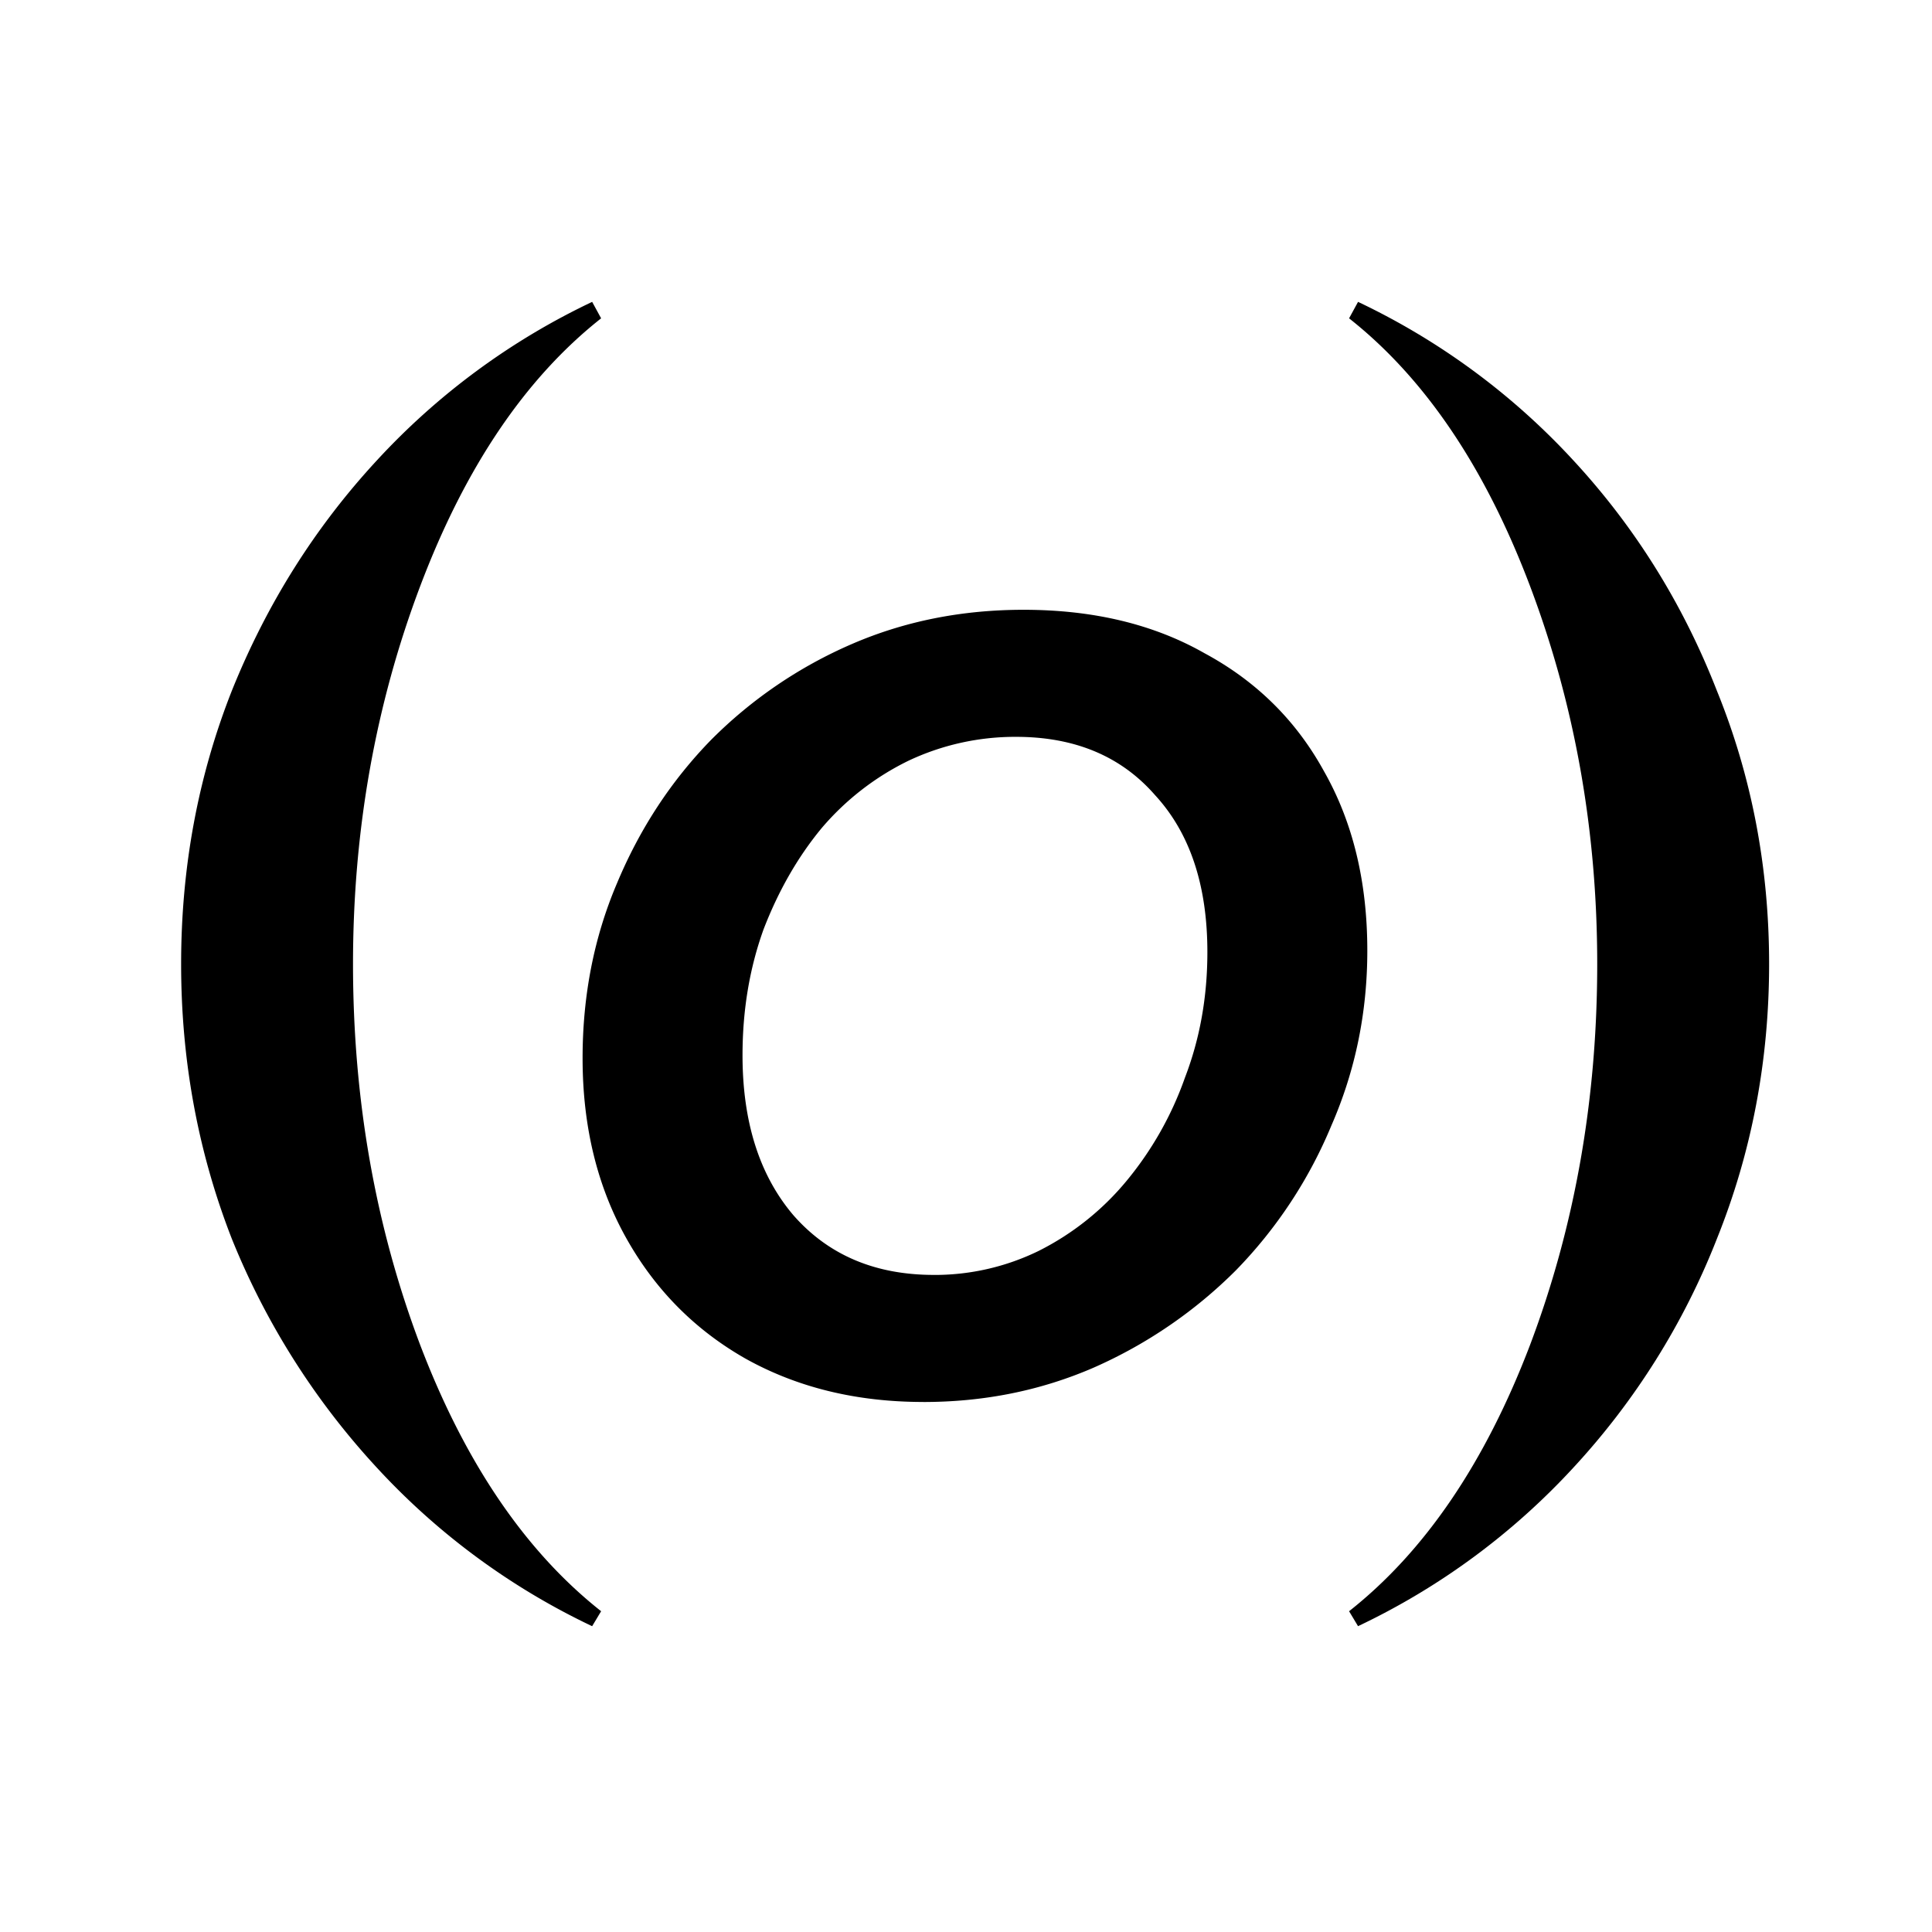
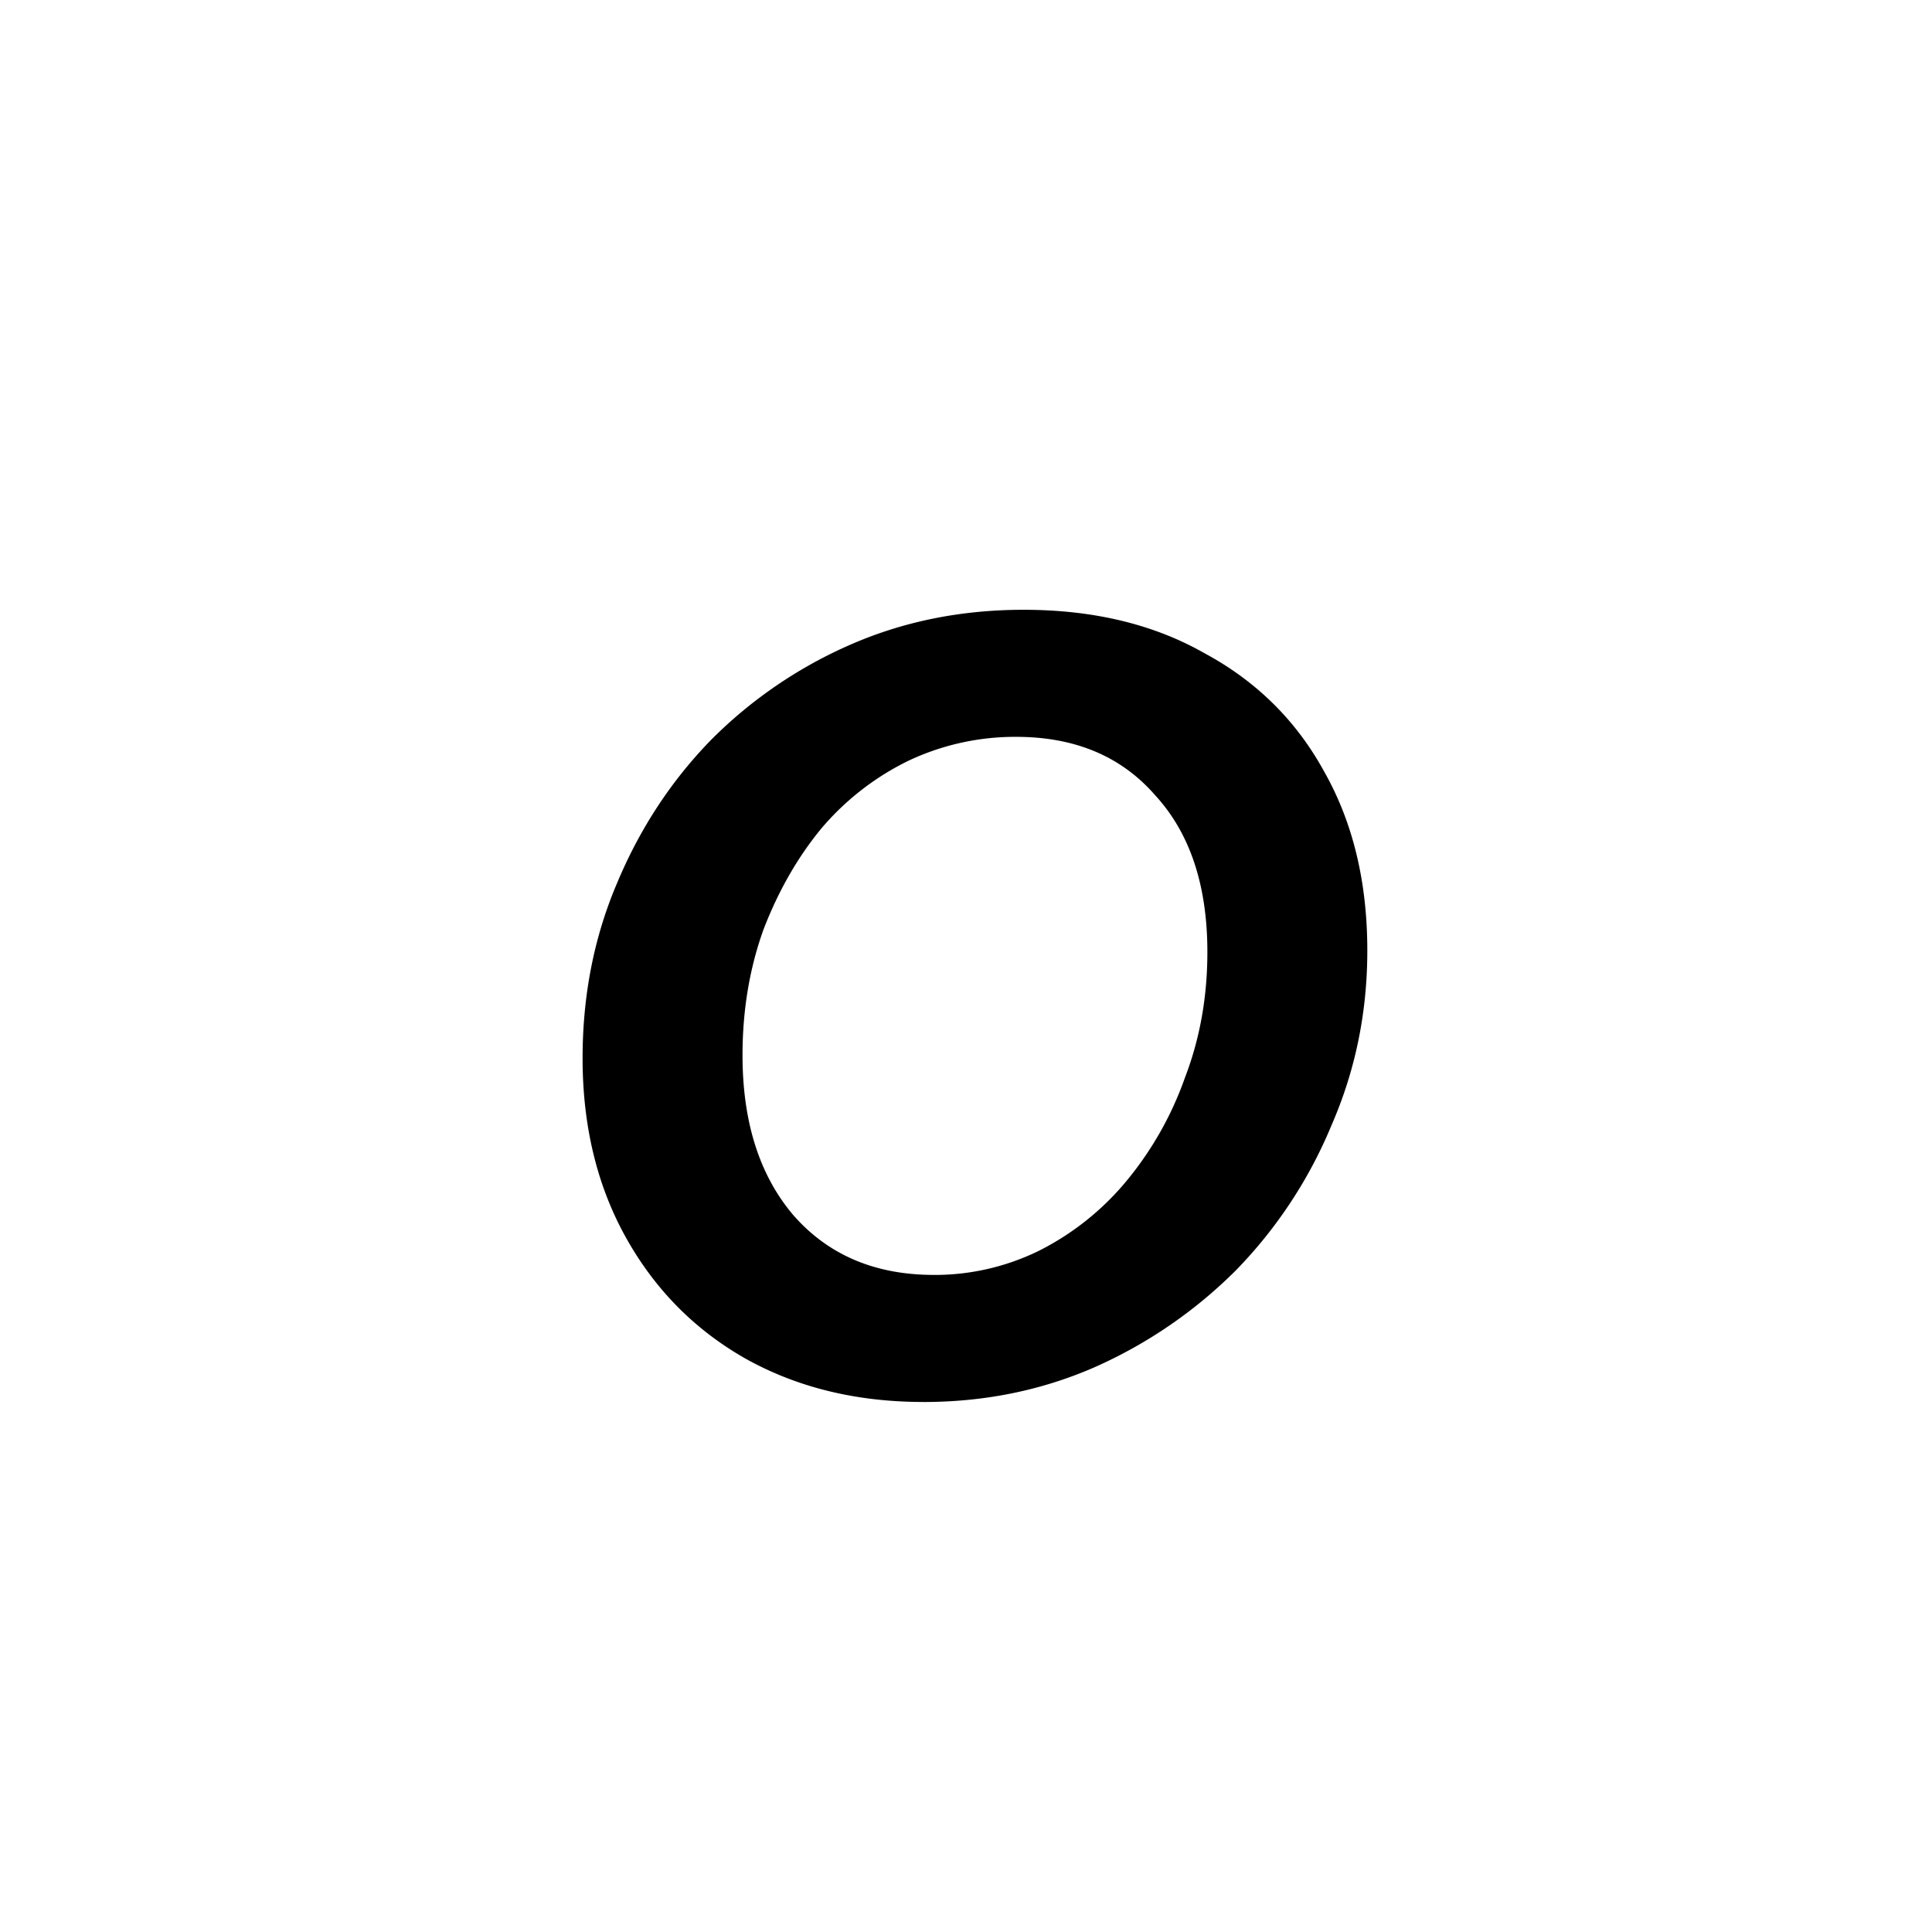
<svg xmlns="http://www.w3.org/2000/svg" width="64" height="64" fill="none">
-   <path fill="#000" d="M52.117 48.621a23.218 23.218 0 0 1-7.13 5.248l-.297-.495c2.51-1.98 4.506-4.918 5.992-8.813 1.485-3.928 2.228-8.137 2.228-12.626 0-4.423-.743-8.6-2.228-12.527-1.486-3.928-3.483-6.883-5.992-8.863l.297-.545a23.218 23.218 0 0 1 7.13 5.248c2.047 2.212 3.632 4.754 4.754 7.626 1.155 2.838 1.733 5.859 1.733 9.06 0 3.203-.578 6.24-1.733 9.111a24.093 24.093 0 0 1-4.754 7.576Z" />
  <path fill="#000" d="M30.588 46.442c-2.212 0-4.176-.478-5.892-1.436-1.684-.957-3.004-2.294-3.961-4.01-.957-1.717-1.436-3.697-1.436-5.942 0-2.08.38-4.01 1.139-5.793.759-1.816 1.799-3.4 3.119-4.753a14.934 14.934 0 0 1 4.654-3.17c1.75-.759 3.648-1.138 5.695-1.138 2.31 0 4.307.479 5.99 1.436 1.717.924 3.038 2.228 3.962 3.911.957 1.684 1.436 3.664 1.436 5.942 0 2.047-.396 3.978-1.189 5.793a15.208 15.208 0 0 1-3.168 4.803 15.48 15.48 0 0 1-4.704 3.218c-1.75.76-3.631 1.14-5.645 1.14Zm.347-4.208a7.844 7.844 0 0 0 3.466-.793 9.027 9.027 0 0 0 2.921-2.327 11.19 11.19 0 0 0 1.931-3.416c.495-1.288.743-2.674.743-4.16 0-2.211-.578-3.944-1.733-5.198-1.123-1.288-2.657-1.931-4.605-1.931a8.27 8.27 0 0 0-3.565.792 8.883 8.883 0 0 0-2.872 2.228c-.792.957-1.436 2.08-1.931 3.367-.462 1.287-.693 2.674-.693 4.159 0 2.212.561 3.978 1.683 5.298 1.156 1.32 2.707 1.98 4.655 1.98Z" />
-   <path fill="#000" d="M19.616 53.87a23.22 23.22 0 0 1-7.13-5.249 24.842 24.842 0 0 1-4.803-7.576C6.561 38.173 6 35.137 6 31.935c0-3.202.561-6.223 1.683-9.061 1.156-2.872 2.757-5.414 4.803-7.625A23.22 23.22 0 0 1 19.616 10l.297.545c-2.508 1.98-4.505 4.935-5.99 8.863-1.486 3.928-2.229 8.104-2.229 12.527 0 4.489.743 8.698 2.228 12.626 1.486 3.895 3.483 6.833 5.991 8.813l-.297.495Z" />
</svg>